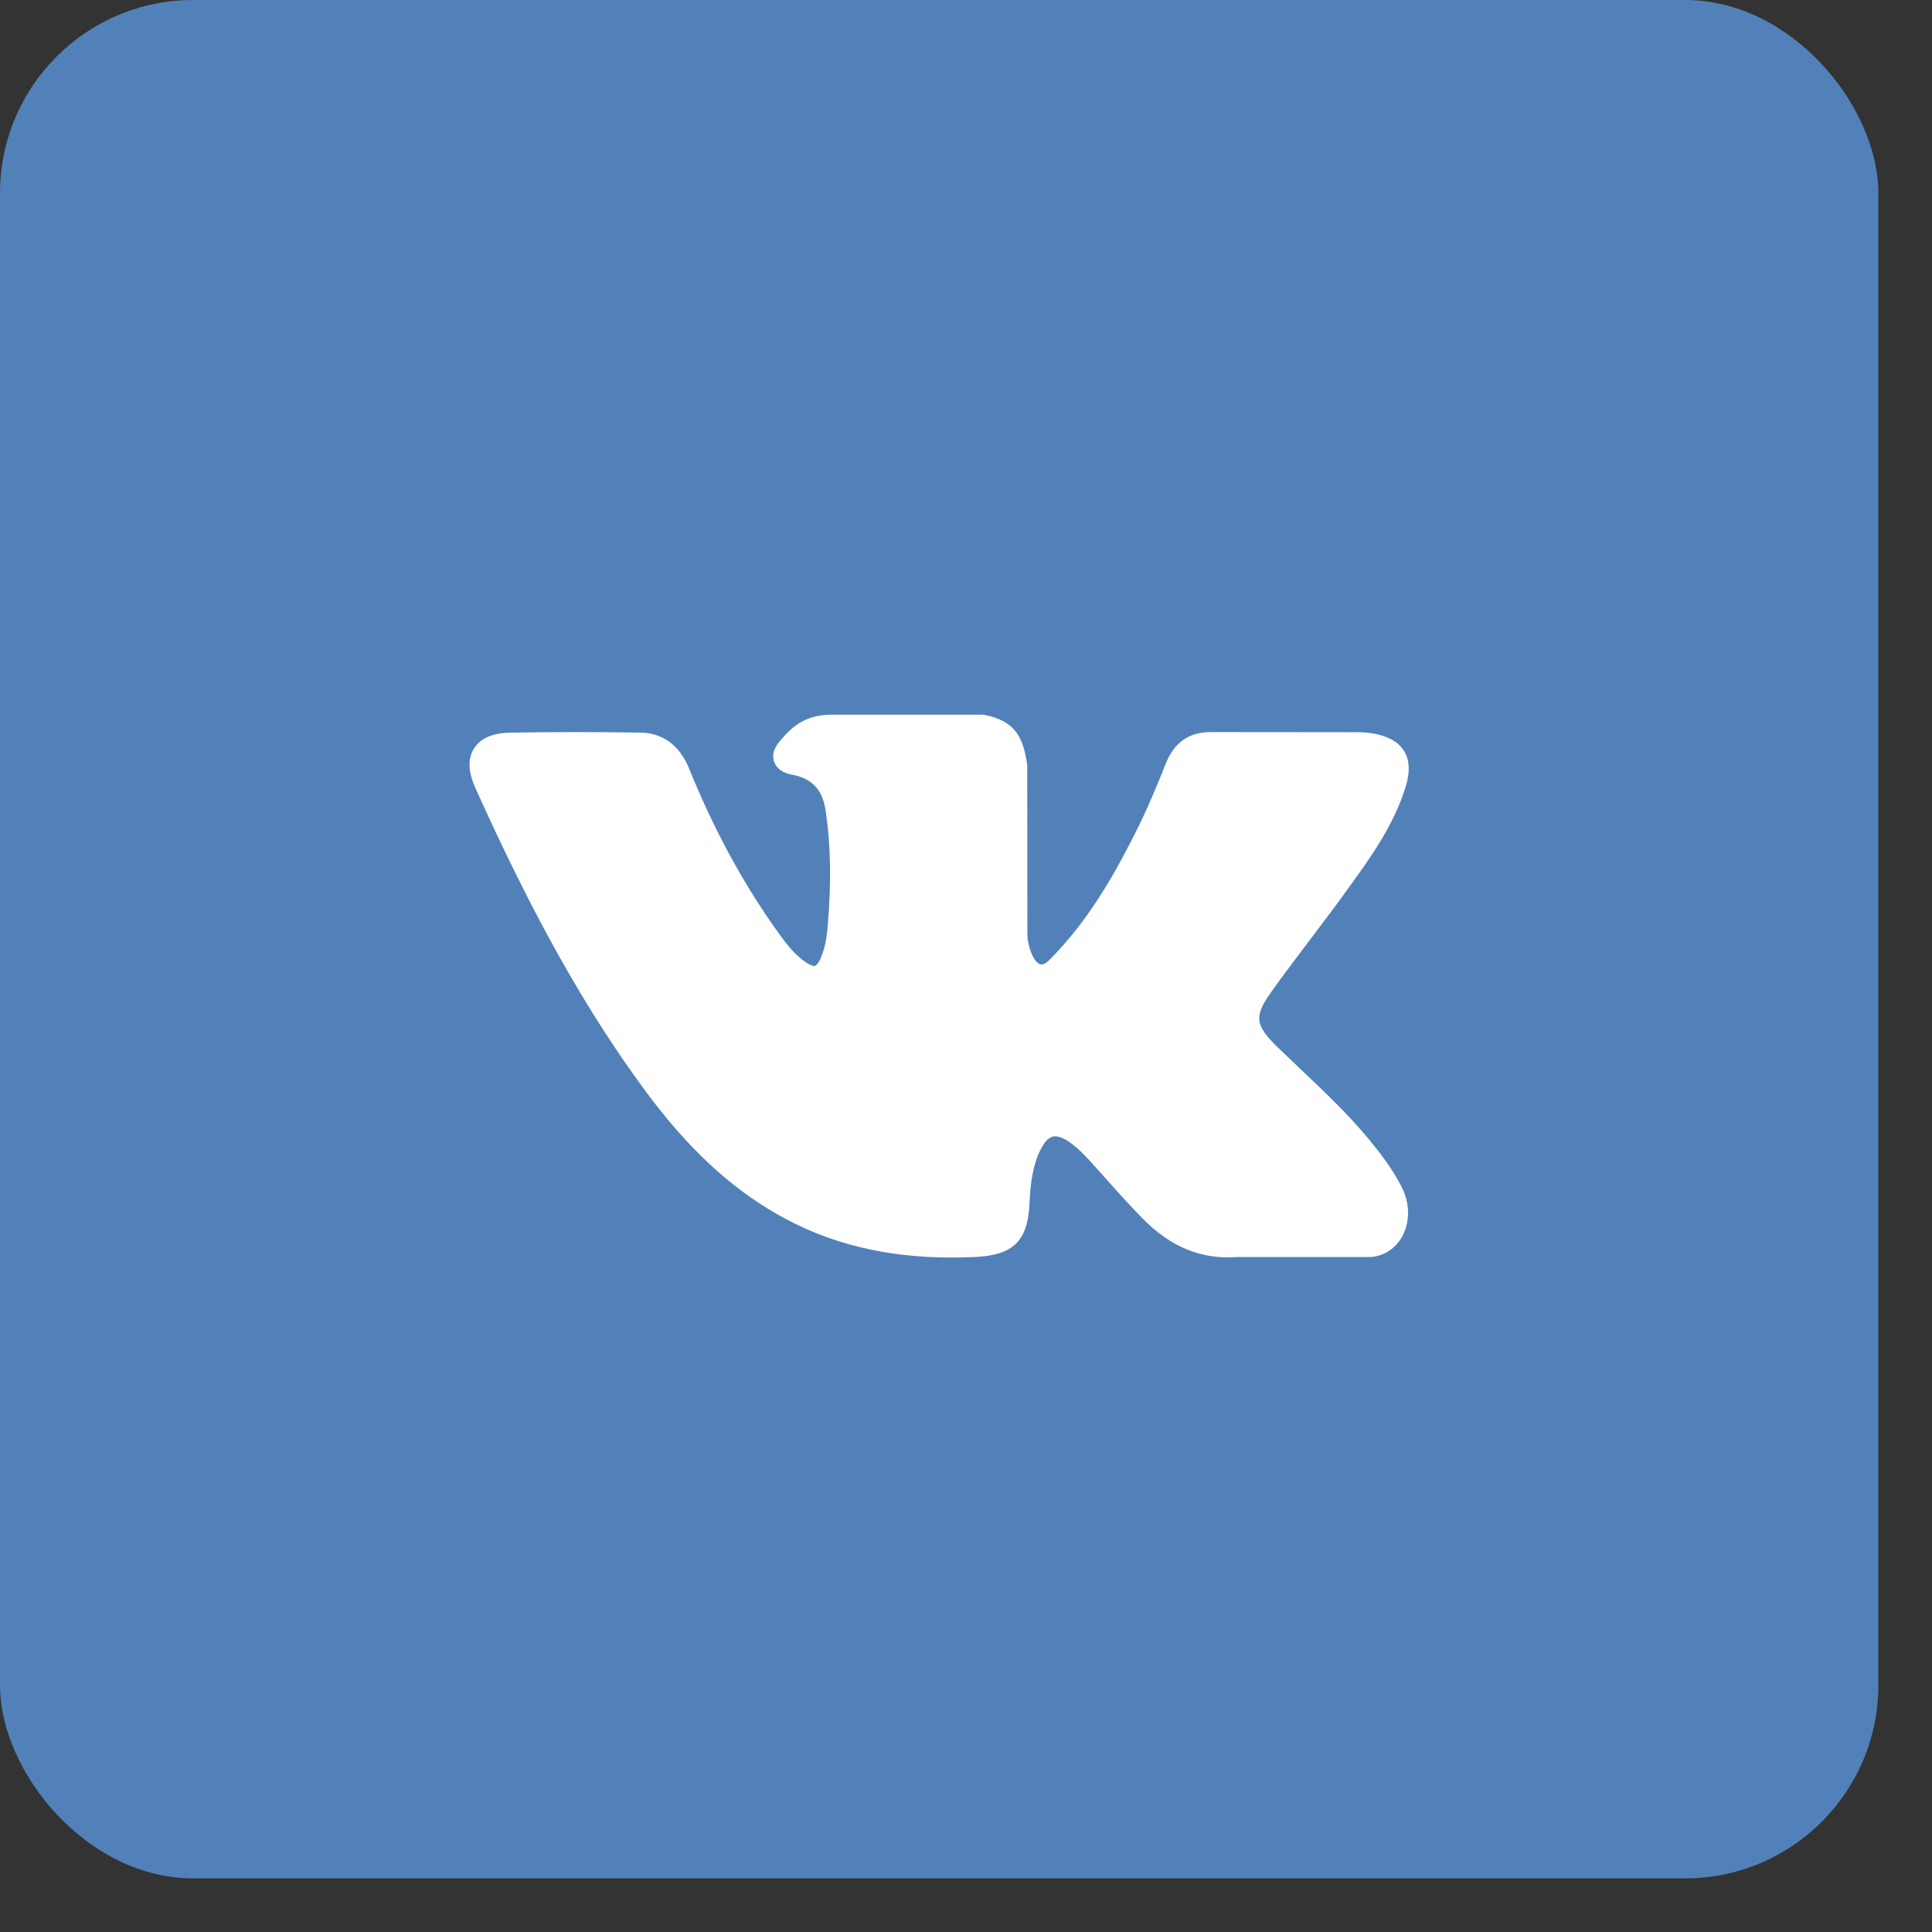
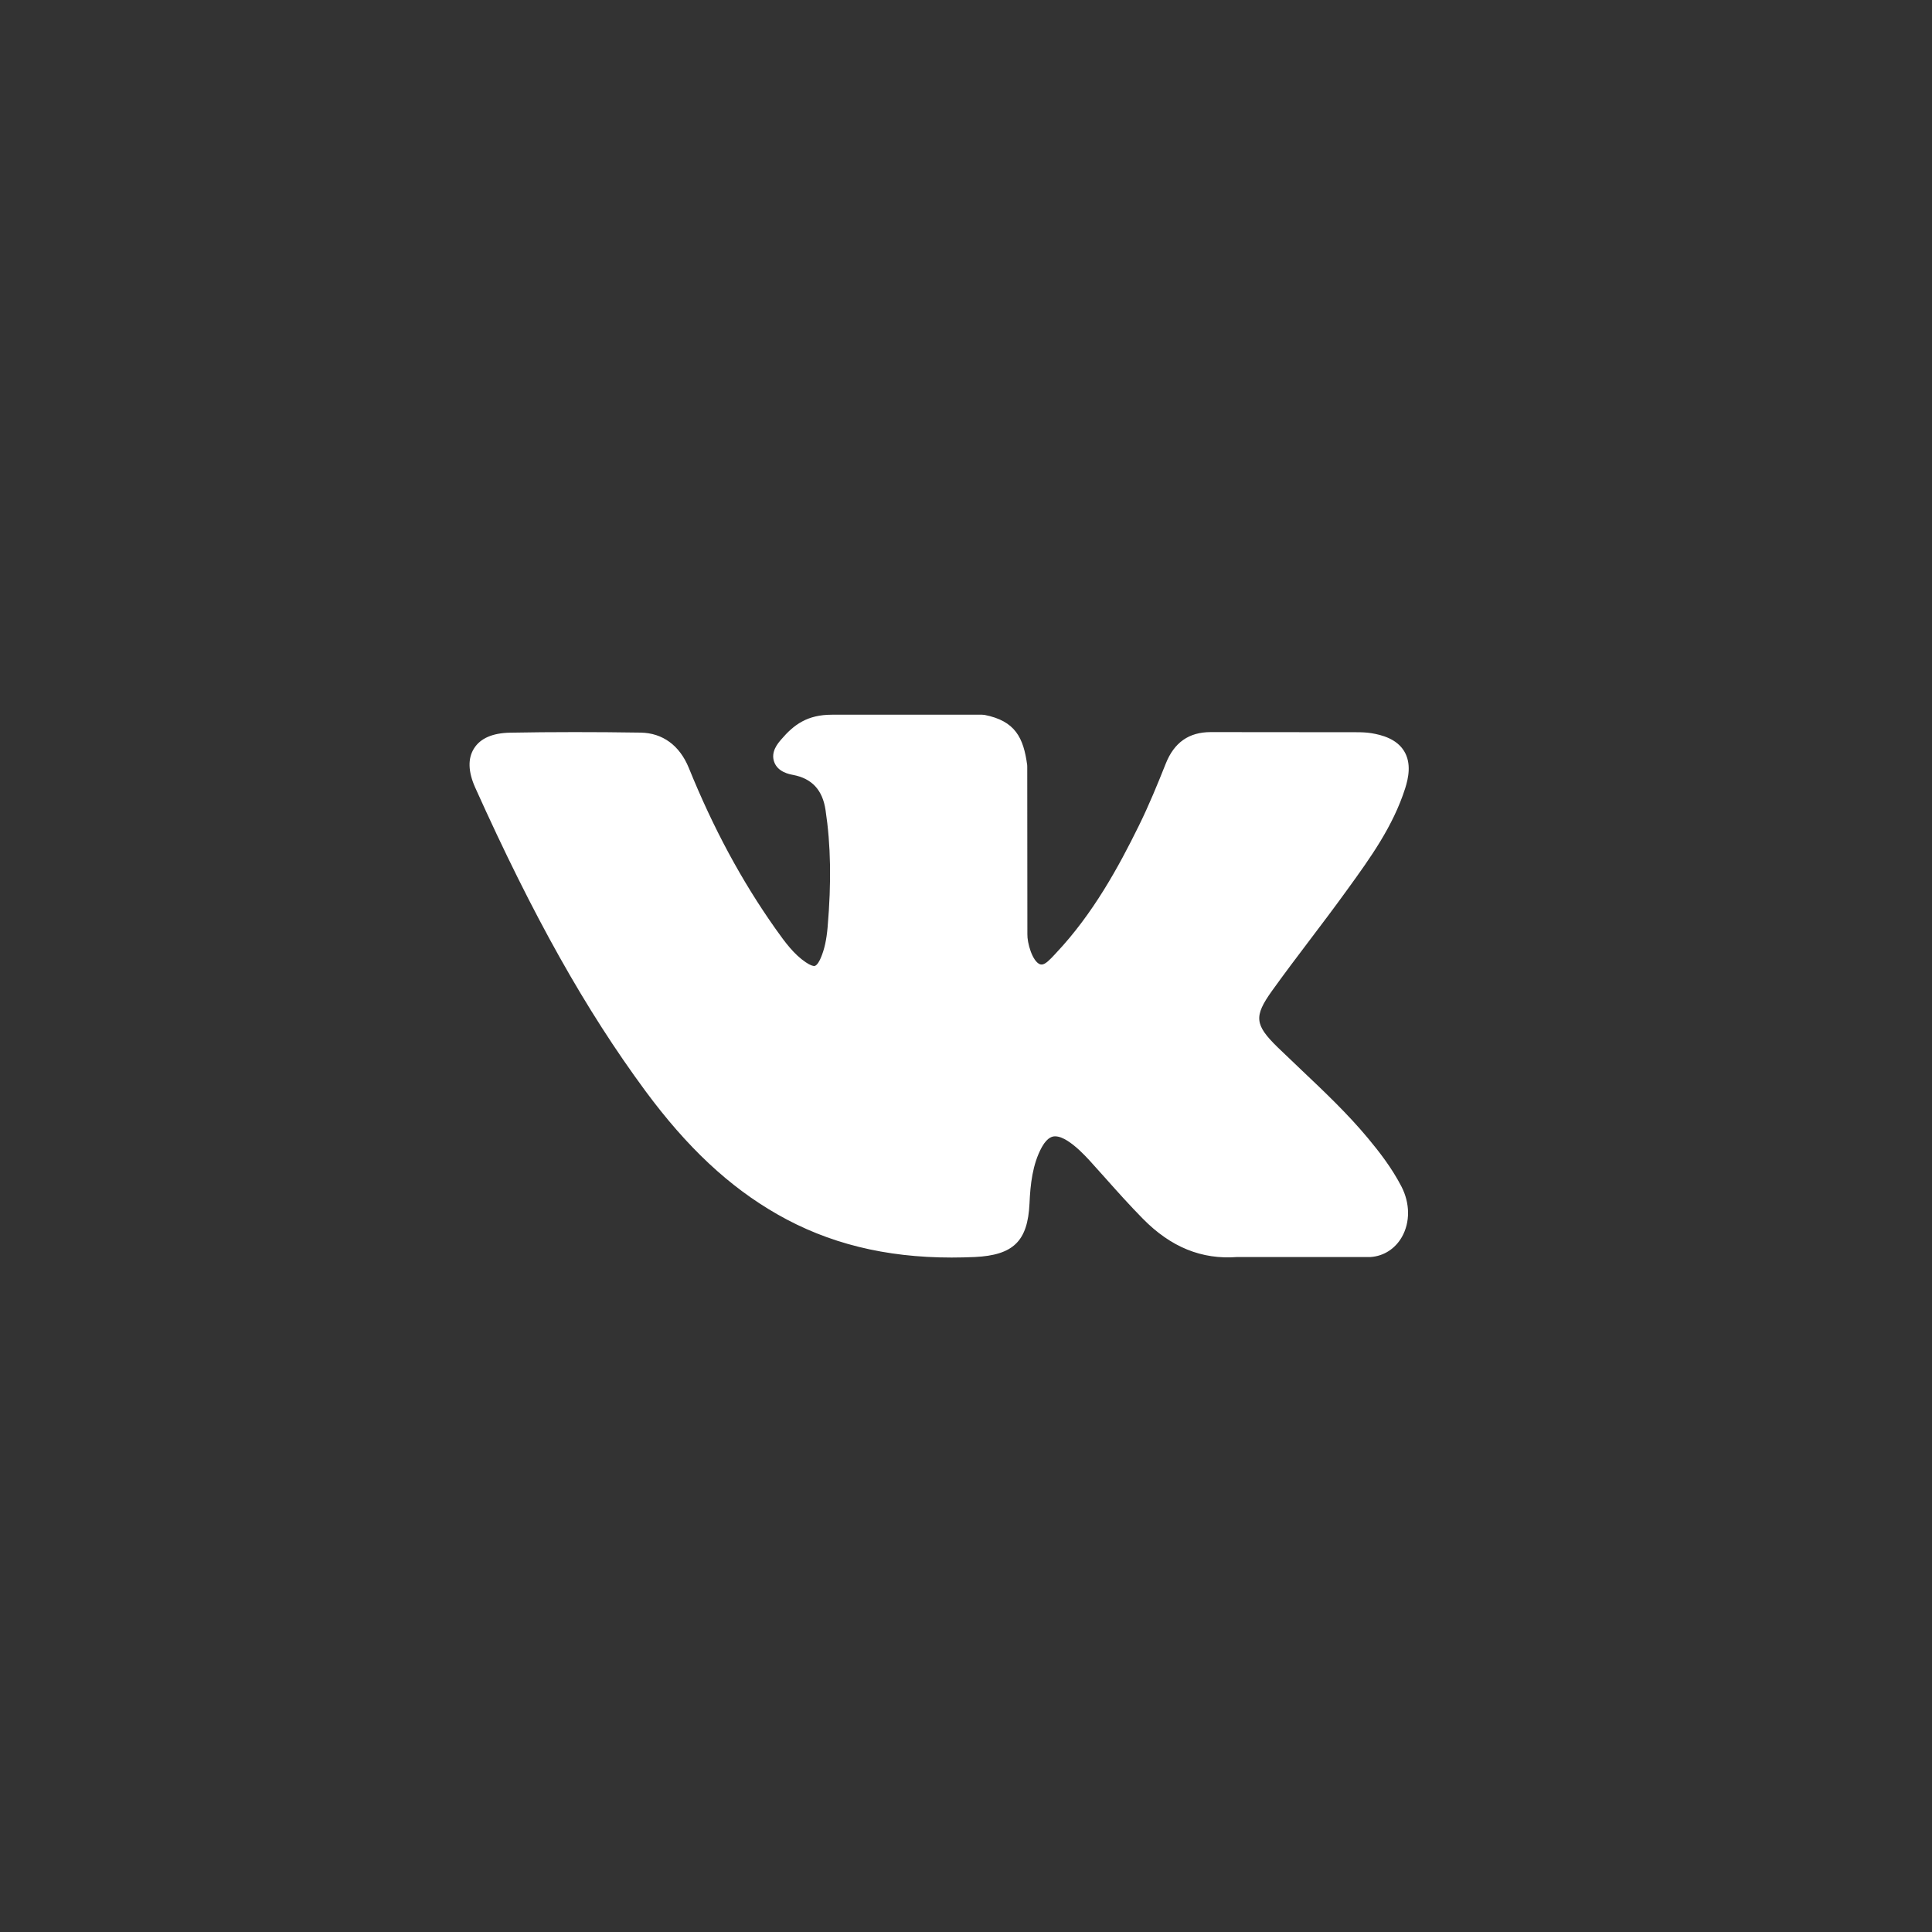
<svg xmlns="http://www.w3.org/2000/svg" width="30" height="30" viewBox="0 0 30 30" fill="none">
  <rect x="0" y="0" width="30" height="30" fill="#333333" stroke="none" />
-   <rect width="29.167" height="29.167" rx="3" fill="#5281B9" />
  <g clip-path="url(#clip0_7:1999)">
    <path d="M21.24 17.672C20.923 17.291 20.562 16.95 20.213 16.619C20.089 16.502 19.961 16.38 19.837 16.26C19.482 15.912 19.469 15.782 19.75 15.388C19.945 15.116 20.151 14.844 20.35 14.581C20.531 14.342 20.718 14.095 20.897 13.847L20.934 13.796C21.277 13.322 21.631 12.832 21.82 12.24C21.869 12.084 21.92 11.855 21.803 11.663C21.685 11.471 21.457 11.412 21.296 11.385C21.216 11.372 21.137 11.37 21.064 11.37L18.82 11.368L18.801 11.368C18.462 11.368 18.233 11.528 18.102 11.857C17.977 12.171 17.84 12.506 17.683 12.824C17.371 13.458 16.974 14.188 16.401 14.796L16.377 14.822C16.309 14.895 16.233 14.977 16.176 14.977C16.168 14.977 16.158 14.976 16.148 14.973C16.029 14.926 15.949 14.639 15.953 14.505C15.953 14.503 15.953 14.501 15.953 14.499L15.951 11.906C15.951 11.897 15.951 11.888 15.95 11.879C15.893 11.457 15.766 11.195 15.288 11.101C15.276 11.099 15.263 11.098 15.25 11.098H12.917C12.536 11.098 12.327 11.252 12.13 11.483C12.077 11.545 11.966 11.674 12.021 11.83C12.077 11.989 12.257 12.022 12.316 12.033C12.608 12.089 12.773 12.267 12.819 12.579C12.901 13.121 12.911 13.699 12.851 14.399C12.834 14.594 12.801 14.744 12.746 14.872C12.734 14.902 12.689 15 12.643 15C12.629 15 12.587 14.994 12.51 14.941C12.329 14.818 12.197 14.641 12.042 14.422C11.517 13.68 11.076 12.862 10.695 11.922C10.553 11.575 10.289 11.382 9.95 11.376C9.577 11.37 9.24 11.368 8.918 11.368C8.566 11.368 8.24 11.371 7.921 11.377C7.649 11.382 7.46 11.464 7.361 11.621C7.262 11.777 7.268 11.983 7.38 12.232C8.278 14.228 9.092 15.679 10.02 16.938C10.67 17.818 11.322 18.428 12.071 18.856C12.861 19.308 13.746 19.527 14.777 19.527C14.894 19.527 15.015 19.524 15.136 19.519C15.735 19.49 15.958 19.273 15.986 18.69C15.999 18.392 16.032 18.079 16.178 17.812C16.271 17.645 16.357 17.645 16.385 17.645C16.44 17.645 16.508 17.67 16.58 17.717C16.711 17.802 16.822 17.916 16.914 18.015C17 18.11 17.086 18.206 17.171 18.301C17.355 18.508 17.546 18.721 17.745 18.923C18.18 19.366 18.66 19.561 19.211 19.519H21.269C21.273 19.519 21.277 19.519 21.282 19.519C21.487 19.505 21.664 19.391 21.769 19.207C21.898 18.978 21.896 18.686 21.762 18.425C21.61 18.131 21.413 17.88 21.24 17.672Z" fill="white" />
  </g>
  <defs>
    <clipPath id="clip0_7:1999">
      <rect width="14.583" height="14.583" fill="white" transform="translate(7.291 8.02)" />
    </clipPath>
  </defs>
</svg>